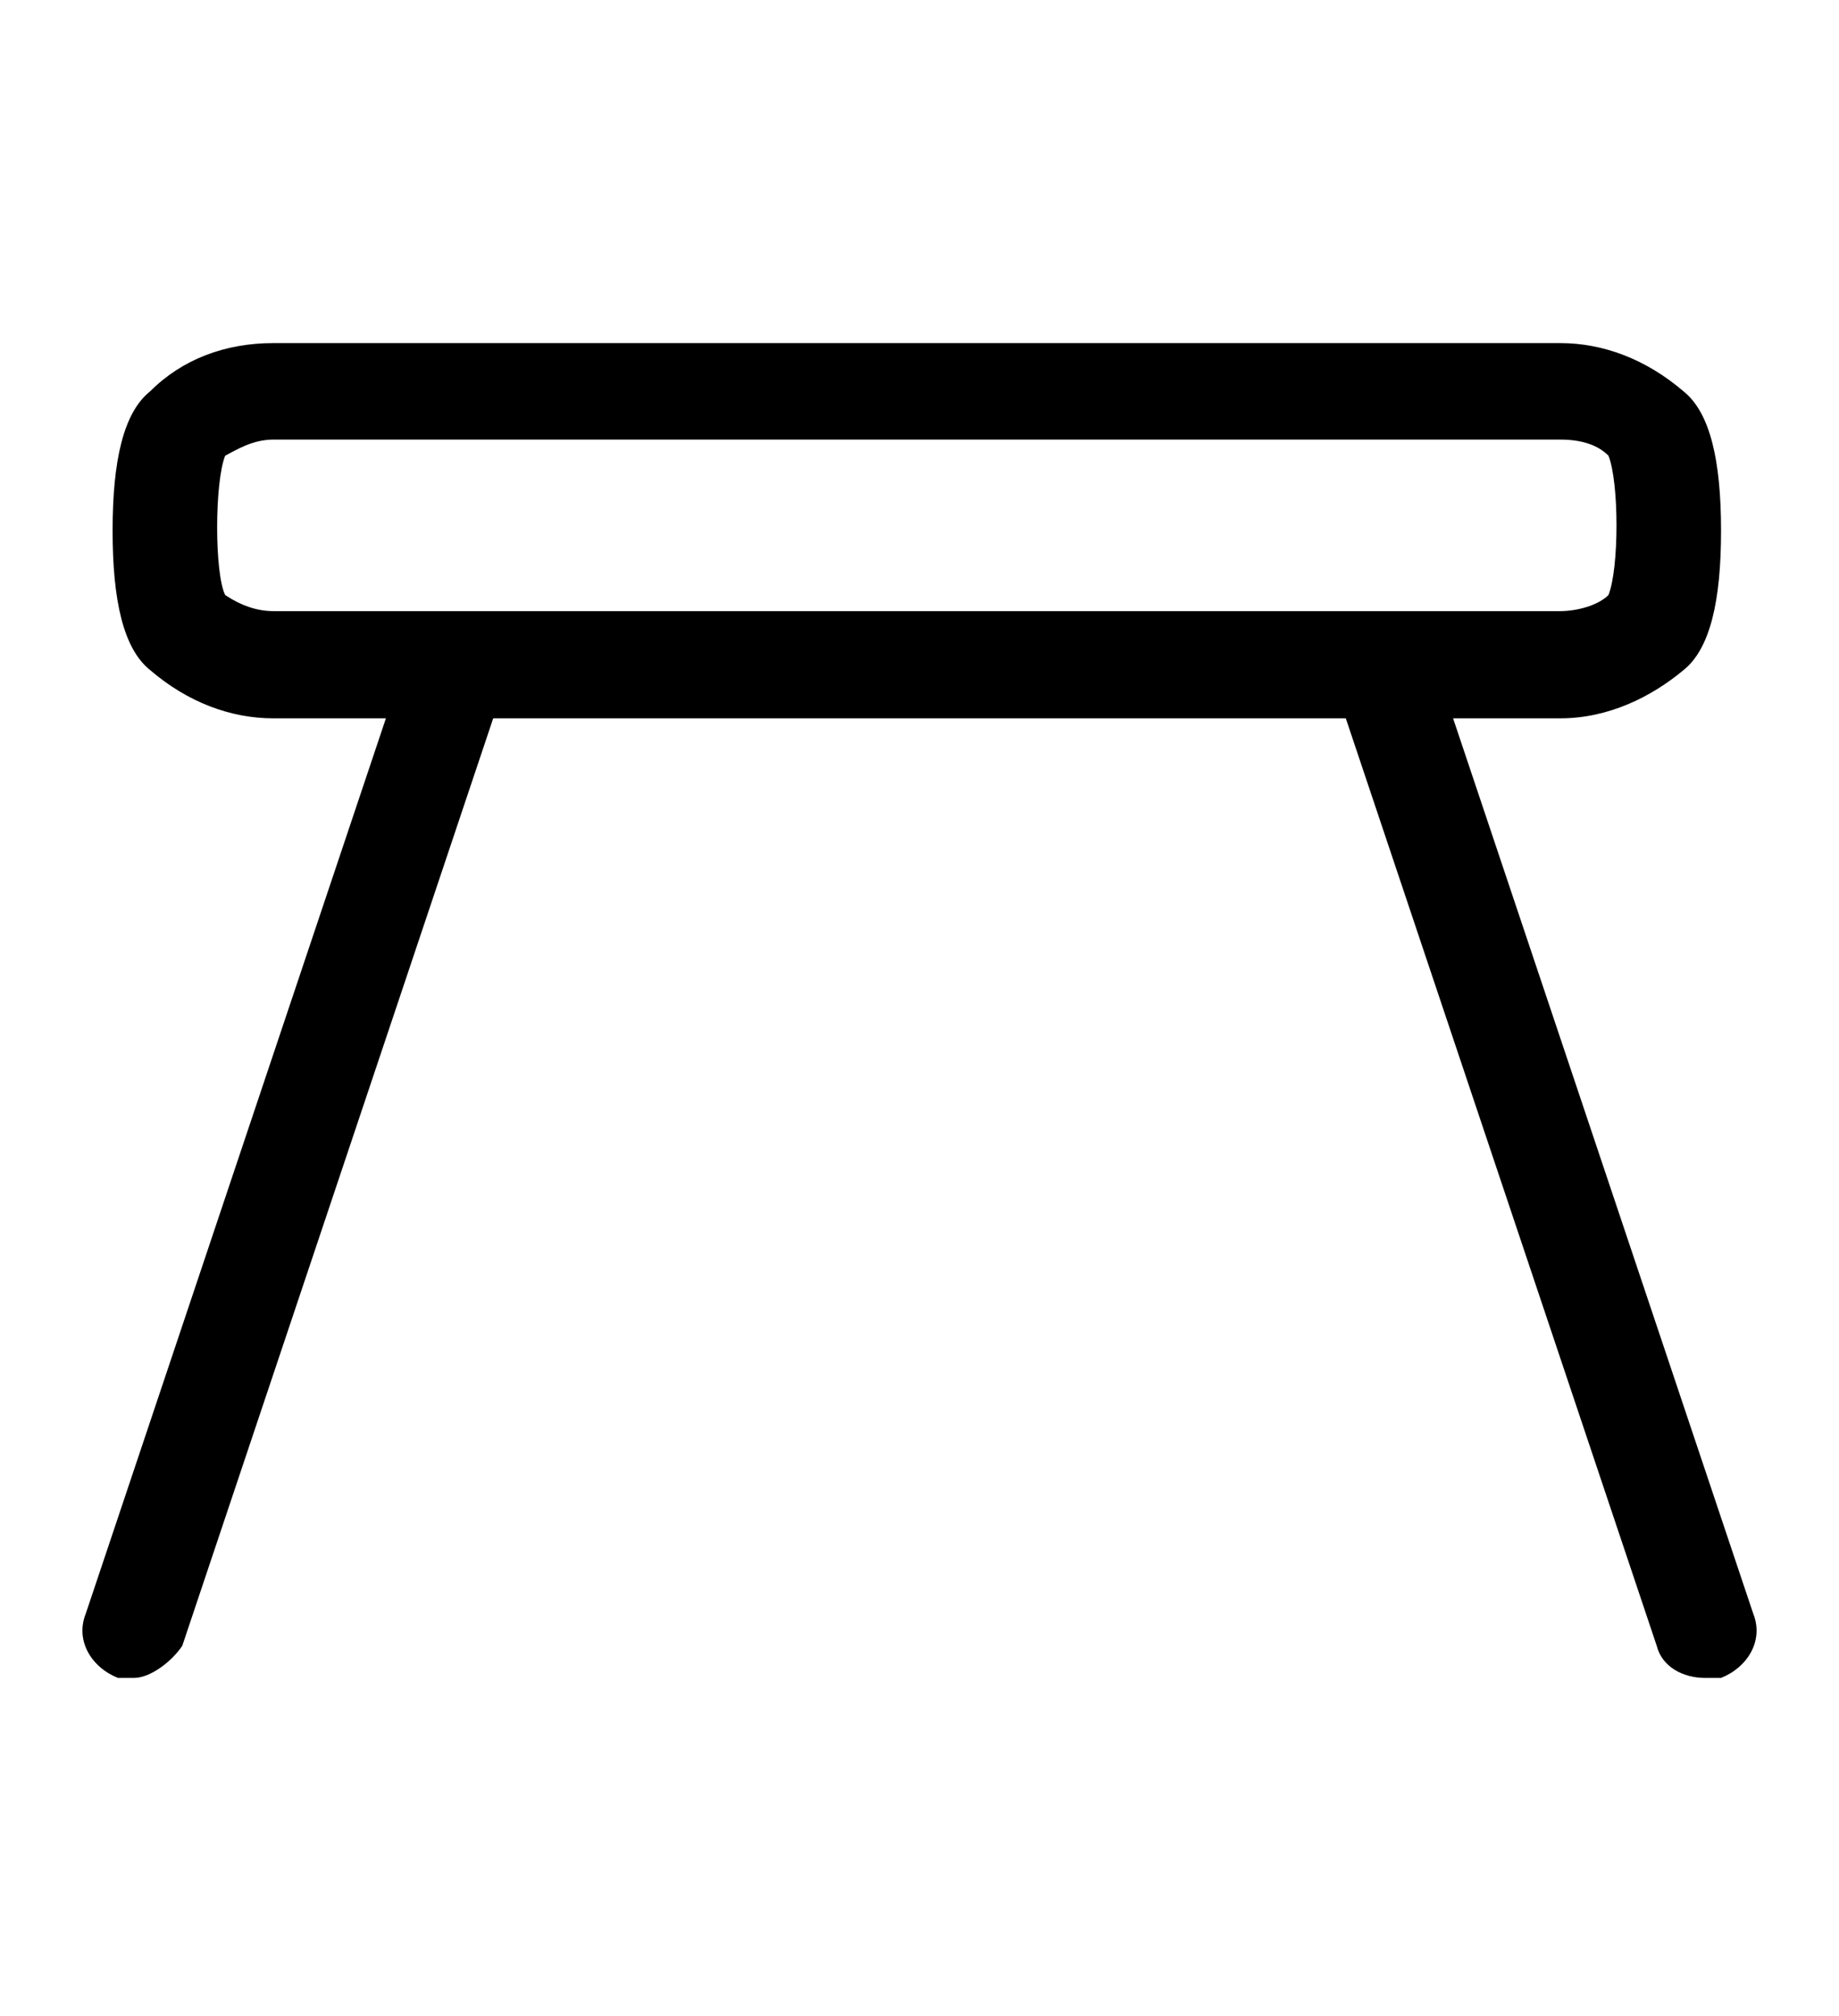
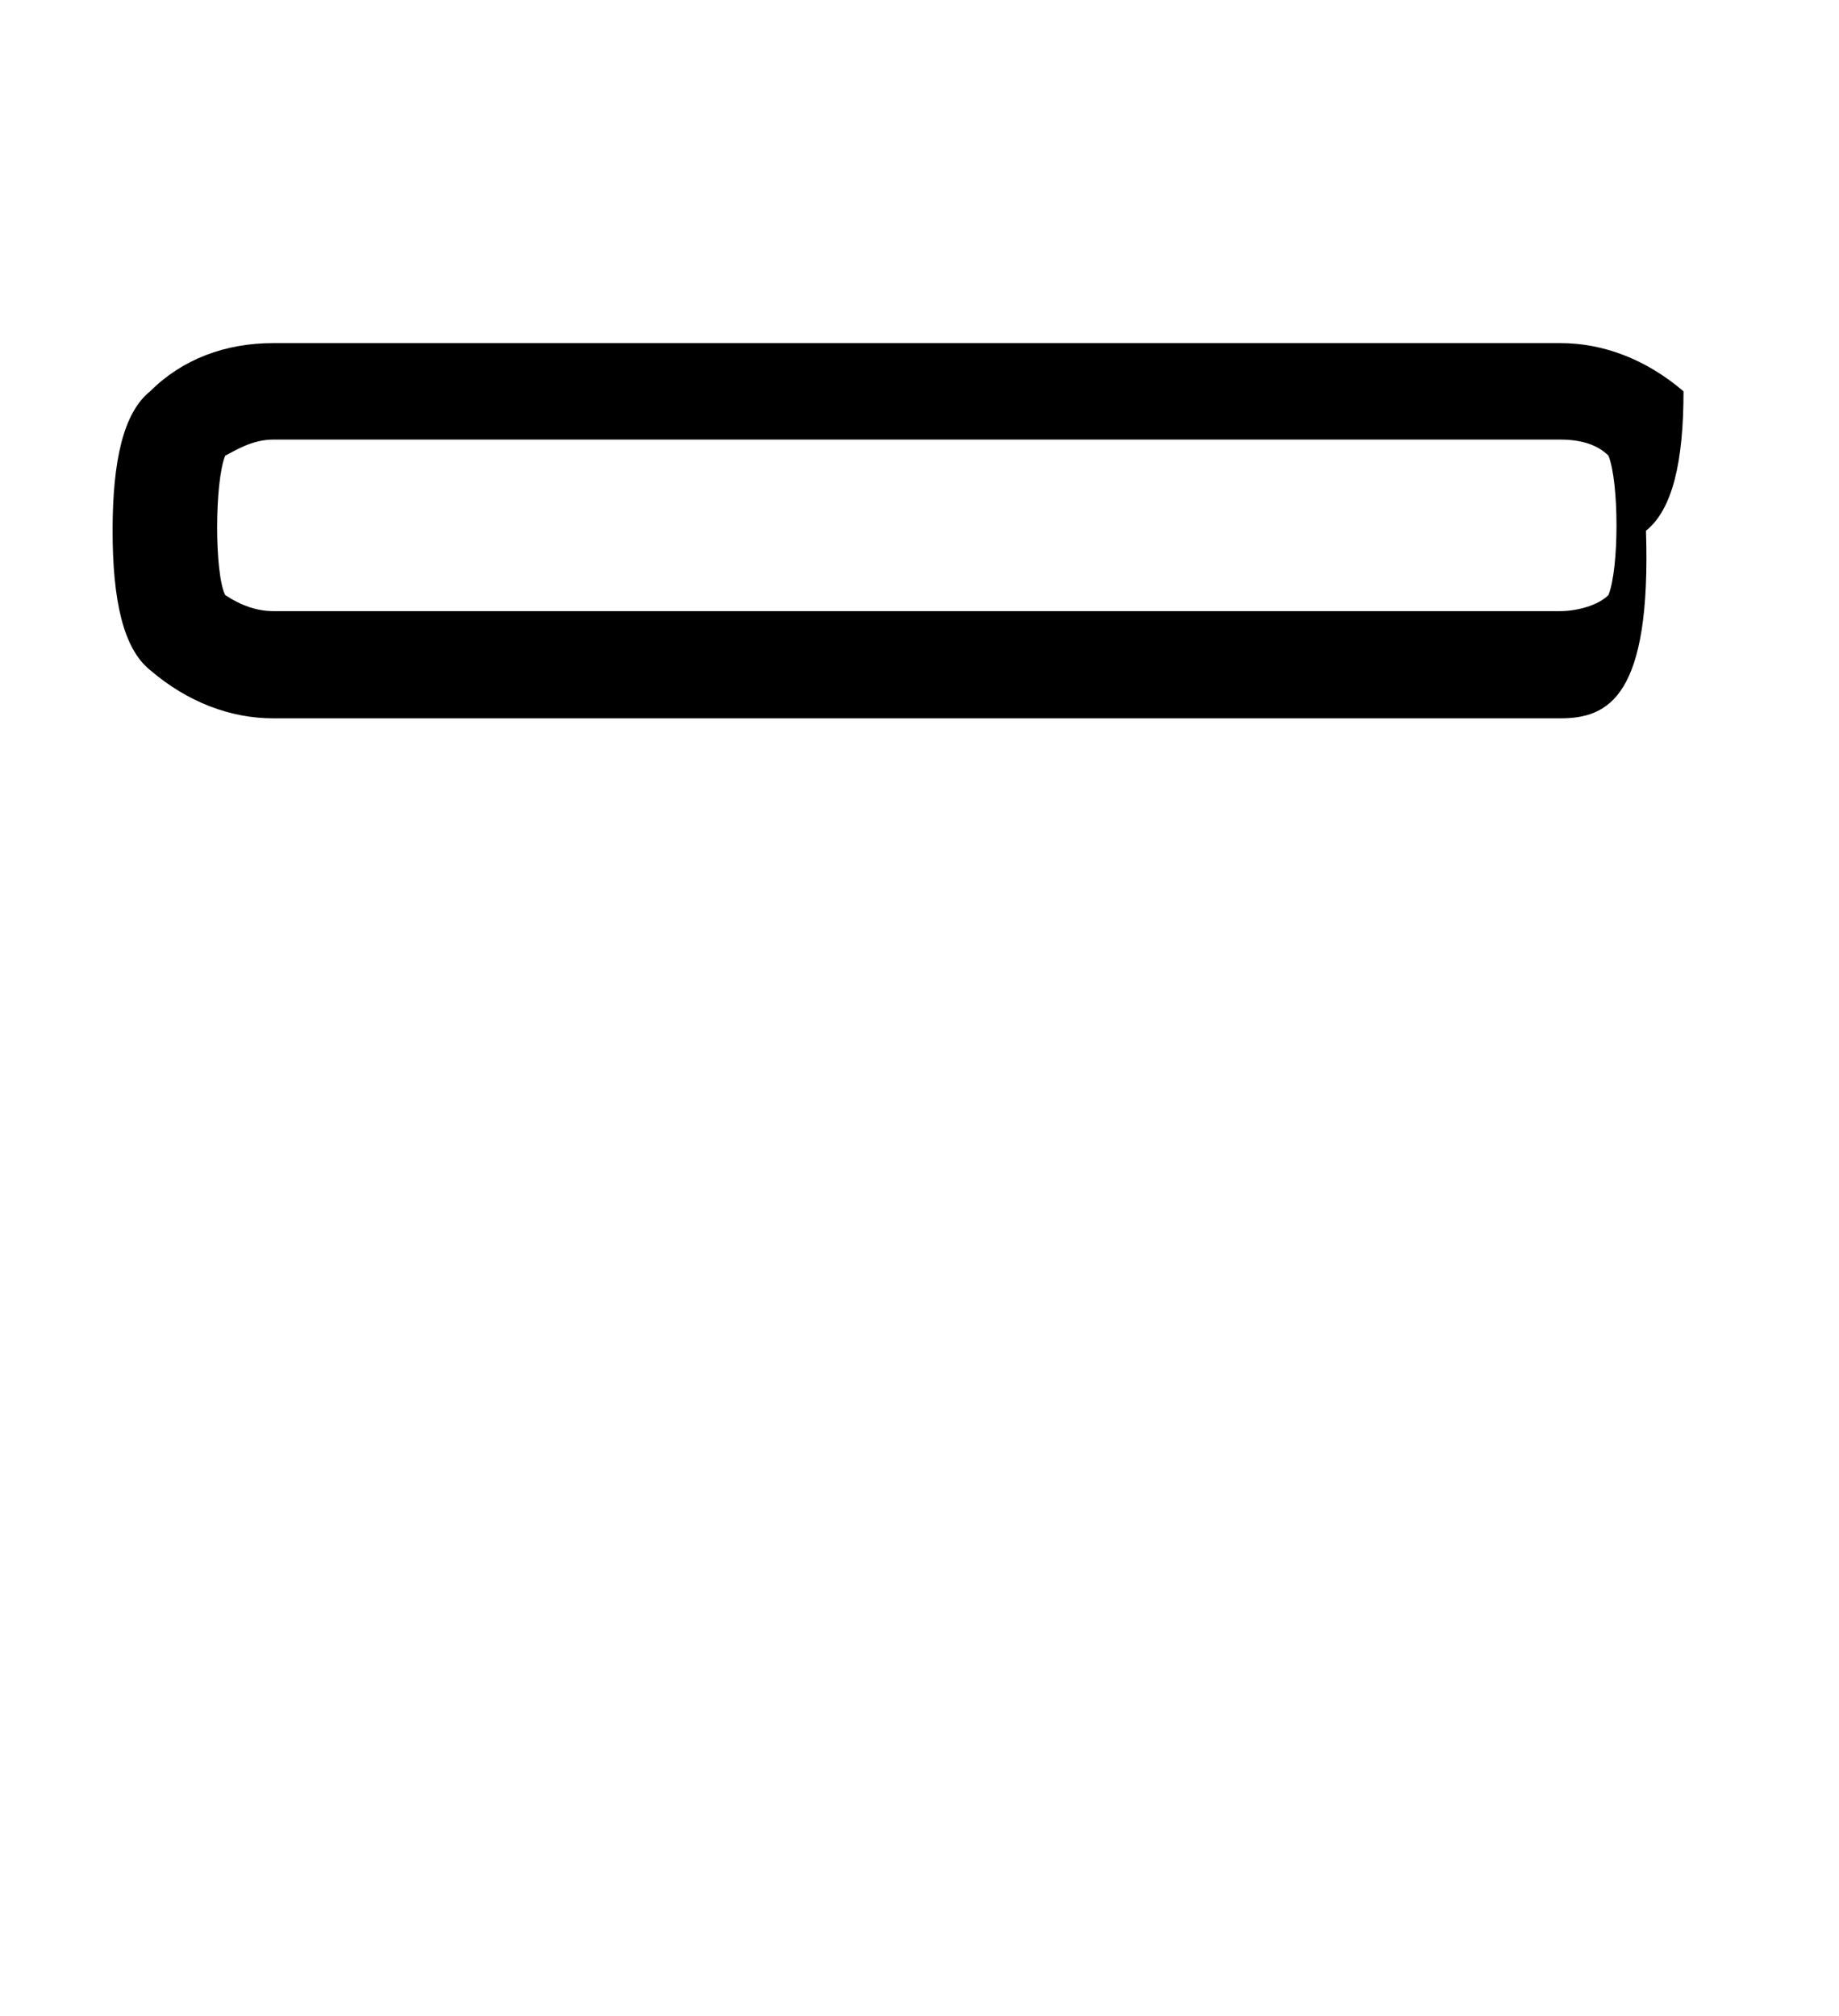
<svg xmlns="http://www.w3.org/2000/svg" version="1.1" id="Layer_1" x="0px" y="0px" viewBox="0 0 34.3 37.6" style="enable-background:new 0 0 34.3 37.6;" xml:space="preserve">
  <g>
    <g>
-       <path d="M29.1,13.4h-24c-0.8,0-1.6-0.3-2.3-0.9c-0.5-0.4-0.7-1.3-0.7-2.6c0-1.3,0.2-2.2,0.7-2.6c0.6-0.6,1.4-0.9,2.3-0.9h24    c0.8,0,1.6,0.3,2.3,0.9c0.5,0.4,0.7,1.3,0.7,2.6c0,1.3-0.2,2.2-0.7,2.6C30.8,13,30,13.4,29.1,13.4z M4.2,11.1    c0.3,0.2,0.6,0.3,0.9,0.3h24c0.3,0,0.7-0.1,0.9-0.3c0.2-0.5,0.2-2.1,0-2.6c-0.2-0.2-0.5-0.3-0.9-0.3h-24c-0.4,0-0.7,0.2-0.9,0.3    C4,9,4,10.7,4.2,11.1z" />
+       <path d="M29.1,13.4h-24c-0.8,0-1.6-0.3-2.3-0.9c-0.5-0.4-0.7-1.3-0.7-2.6c0-1.3,0.2-2.2,0.7-2.6c0.6-0.6,1.4-0.9,2.3-0.9h24    c0.8,0,1.6,0.3,2.3,0.9c0,1.3-0.2,2.2-0.7,2.6C30.8,13,30,13.4,29.1,13.4z M4.2,11.1    c0.3,0.2,0.6,0.3,0.9,0.3h24c0.3,0,0.7-0.1,0.9-0.3c0.2-0.5,0.2-2.1,0-2.6c-0.2-0.2-0.5-0.3-0.9-0.3h-24c-0.4,0-0.7,0.2-0.9,0.3    C4,9,4,10.7,4.2,11.1z" />
    </g>
    <g>
-       <path d="M2.5,31.3c-0.1,0-0.2,0-0.3,0c-0.5-0.2-0.8-0.7-0.6-1.2l6-17.9c0.2-0.5,0.7-0.8,1.2-0.6c0.5,0.2,0.8,0.7,0.6,1.2l-6,17.9    C3.2,31,2.8,31.3,2.5,31.3z" />
-     </g>
+       </g>
    <g>
-       <path d="M31.8,31.3c-0.4,0-0.8-0.2-0.9-0.6l-6-17.9c-0.2-0.5,0.1-1,0.6-1.2c0.5-0.2,1,0.1,1.2,0.6l6,17.9c0.2,0.5-0.1,1-0.6,1.2    C32,31.3,31.9,31.3,31.8,31.3z" />
-     </g>
+       </g>
  </g>
</svg>